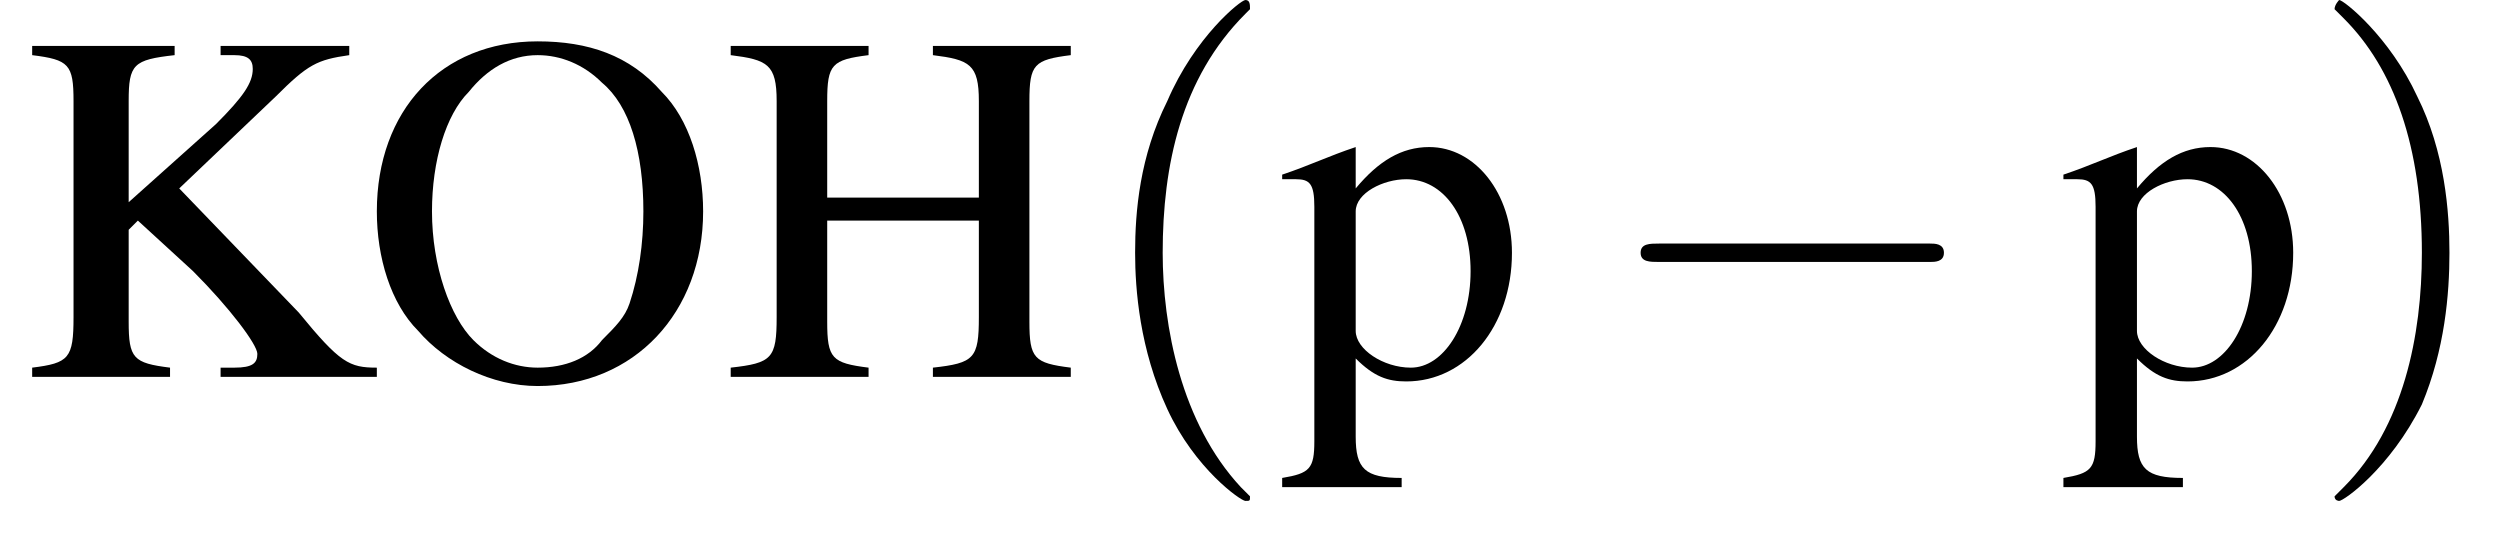
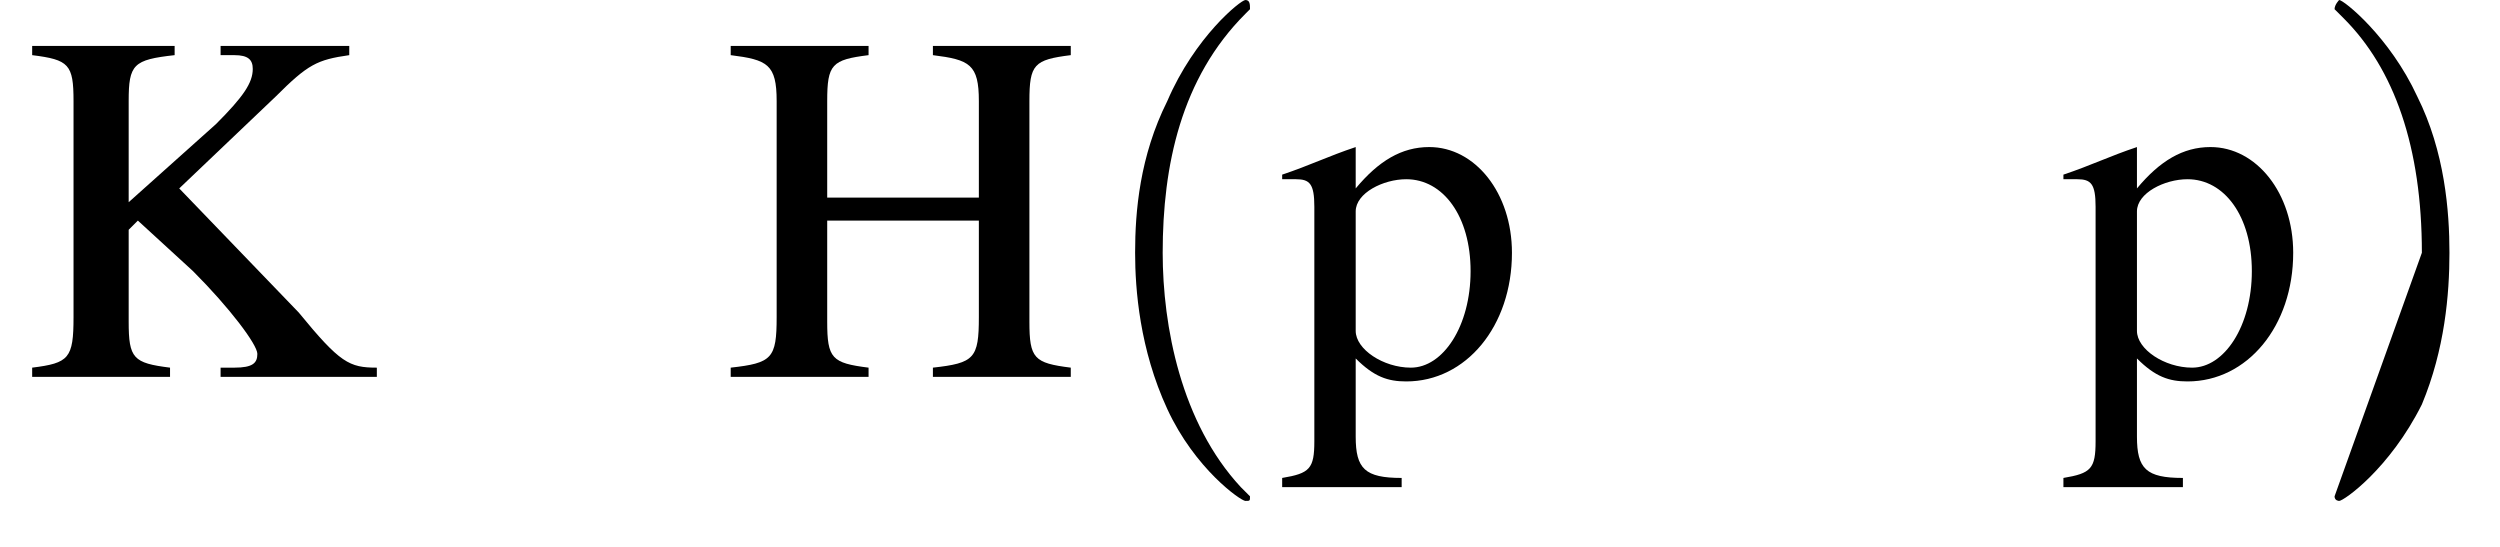
<svg xmlns="http://www.w3.org/2000/svg" xmlns:xlink="http://www.w3.org/1999/xlink" version="1.1" width="54.4pt" height="11.9pt" viewBox="23.9 2.8 54.4 11.9">
  <defs>
-     <path id="g1-0" d="M7.2-2.5C7.3-2.5 7.5-2.5 7.5-2.7S7.3-2.9 7.2-2.9H1.3C1.1-2.9 .9-2.9 .9-2.7S1.1-2.5 1.3-2.5H7.2Z" />
    <path id="g8-40" d="M3.6 2.6C3.6 2.6 3.6 2.6 3.4 2.4C2.1 1 1.7-1.1 1.7-2.7C1.7-4.6 2.1-6.5 3.5-7.9C3.6-8 3.6-8 3.6-8C3.6-8.1 3.6-8.2 3.5-8.2C3.4-8.2 2.4-7.4 1.8-6C1.2-4.8 1.1-3.6 1.1-2.7C1.1-1.9 1.2-.6 1.8 .7C2.4 2 3.4 2.7 3.5 2.7C3.6 2.7 3.6 2.7 3.6 2.6Z" />
-     <path id="g8-41" d="M3.1-2.7C3.1-3.6 3-4.9 2.4-6.1C1.8-7.4 .8-8.2 .7-8.2C.7-8.2 .6-8.1 .6-8C.6-8 .6-8 .8-7.8C1.9-6.7 2.5-5 2.5-2.7C2.5-.9 2.1 1.1 .8 2.4C.6 2.6 .6 2.6 .6 2.6C.6 2.7 .7 2.7 .7 2.7C.8 2.7 1.8 2 2.5 .6C3-.6 3.1-1.8 3.1-2.7Z" />
+     <path id="g8-41" d="M3.1-2.7C3.1-3.6 3-4.9 2.4-6.1C1.8-7.4 .8-8.2 .7-8.2C.7-8.2 .6-8.1 .6-8C.6-8 .6-8 .8-7.8C1.9-6.7 2.5-5 2.5-2.7C.6 2.6 .6 2.6 .6 2.6C.6 2.7 .7 2.7 .7 2.7C.8 2.7 1.8 2 2.5 .6C3-.6 3.1-1.8 3.1-2.7Z" />
    <use id="g7-72" xlink:href="#g3-72" />
    <use id="g7-75" xlink:href="#g3-75" />
    <use id="g7-79" xlink:href="#g3-79" />
    <use id="g7-112" xlink:href="#g3-112" />
    <path id="g3-72" d="M2.3-3.9V-6C2.3-6.8 2.4-6.9 3.2-7V-7.2H.2V-7C1-6.9 1.2-6.8 1.2-6V-1.3C1.2-.4 1.1-.3 .2-.2V0H3.2V-.2C2.4-.3 2.3-.4 2.3-1.2V-3.4H5.6V-1.3C5.6-.4 5.5-.3 4.6-.2V0H7.6V-.2C6.8-.3 6.7-.4 6.7-1.2V-6C6.7-6.8 6.8-6.9 7.6-7V-7.2H4.6V-7C5.4-6.9 5.6-6.8 5.6-6V-3.9H2.3Z" />
    <path id="g3-75" d="M4.5-7C4.6-7 4.7-7 4.8-7C5.1-7 5.2-6.9 5.2-6.7C5.2-6.4 5-6.1 4.4-5.5L2.5-3.8V-6C2.5-6.8 2.6-6.9 3.5-7V-7.2H.4V-7C1.2-6.9 1.3-6.8 1.3-6V-1.3C1.3-.4 1.2-.3 .4-.2V0H3.4V-.2C2.6-.3 2.5-.4 2.5-1.2V-3.2L2.7-3.4L3.9-2.3C4.7-1.5 5.3-.7 5.3-.5C5.3-.3 5.2-.2 4.8-.2C4.8-.2 4.7-.2 4.5-.2V0H7.9V-.2C7.3-.2 7.1-.3 6.2-1.4L3.6-4.1L5.7-6.1C6.4-6.8 6.6-6.9 7.3-7V-7.2H4.5V-7Z" />
-     <path id="g3-79" d="M3.9-7.3C1.8-7.3 .4-5.8 .4-3.6C.4-2.6 .7-1.6 1.3-1C1.9-.3 2.9 .2 3.9 .2C6 .2 7.5-1.4 7.5-3.6C7.5-4.6 7.2-5.6 6.6-6.2C5.9-7 5-7.3 3.9-7.3ZM3.9-7C4.4-7 4.9-6.8 5.3-6.4C5.9-5.9 6.2-4.9 6.2-3.6C6.2-2.9 6.1-2.2 5.9-1.6C5.8-1.3 5.6-1.1 5.3-.8C5-.4 4.5-.2 3.9-.2C3.4-.2 2.9-.4 2.5-.8C2-1.3 1.6-2.4 1.6-3.6C1.6-4.7 1.9-5.7 2.4-6.2C2.8-6.7 3.3-7 3.9-7Z" />
    <path id="g3-112" d="M.1-4.3C.2-4.3 .3-4.3 .4-4.3C.7-4.3 .8-4.2 .8-3.7V1.4C.8 2 .7 2.1 .1 2.2V2.4H2.7V2.2C1.9 2.2 1.7 2 1.7 1.3V-.4C2.1 0 2.4 .1 2.8 .1C4.1 .1 5.1-1.1 5.1-2.7C5.1-4 4.3-5 3.3-5C2.7-5 2.2-4.7 1.7-4.1V-5L1.7-5C1.1-4.8 .7-4.6 .1-4.4V-4.3ZM1.7-3.6C1.7-4 2.3-4.3 2.8-4.3C3.6-4.3 4.2-3.5 4.2-2.3C4.2-1.1 3.6-.2 2.9-.2C2.3-.2 1.7-.6 1.7-1V-3.6Z" />
-     <path id="g9-45" d="M.1-2.7V-2.1H3V-2.7H.1Z" />
  </defs>
  <g id="page1">
    <use x="24.2" y="11" xlink:href="#g7-75" />
    <use x="31.7" y="11" xlink:href="#g7-79" />
    <use x="39.6" y="11" xlink:href="#g7-72" />
    <use x="47.5" y="11" xlink:href="#g8-40" />
    <use x="51.7" y="11" xlink:href="#g7-112" />
    <use x="58.7" y="11" xlink:href="#g1-0" />
    <use x="68.7" y="11" xlink:href="#g7-112" />
    <use x="74.1" y="11" xlink:href="#g8-41" />
  </g>
</svg>